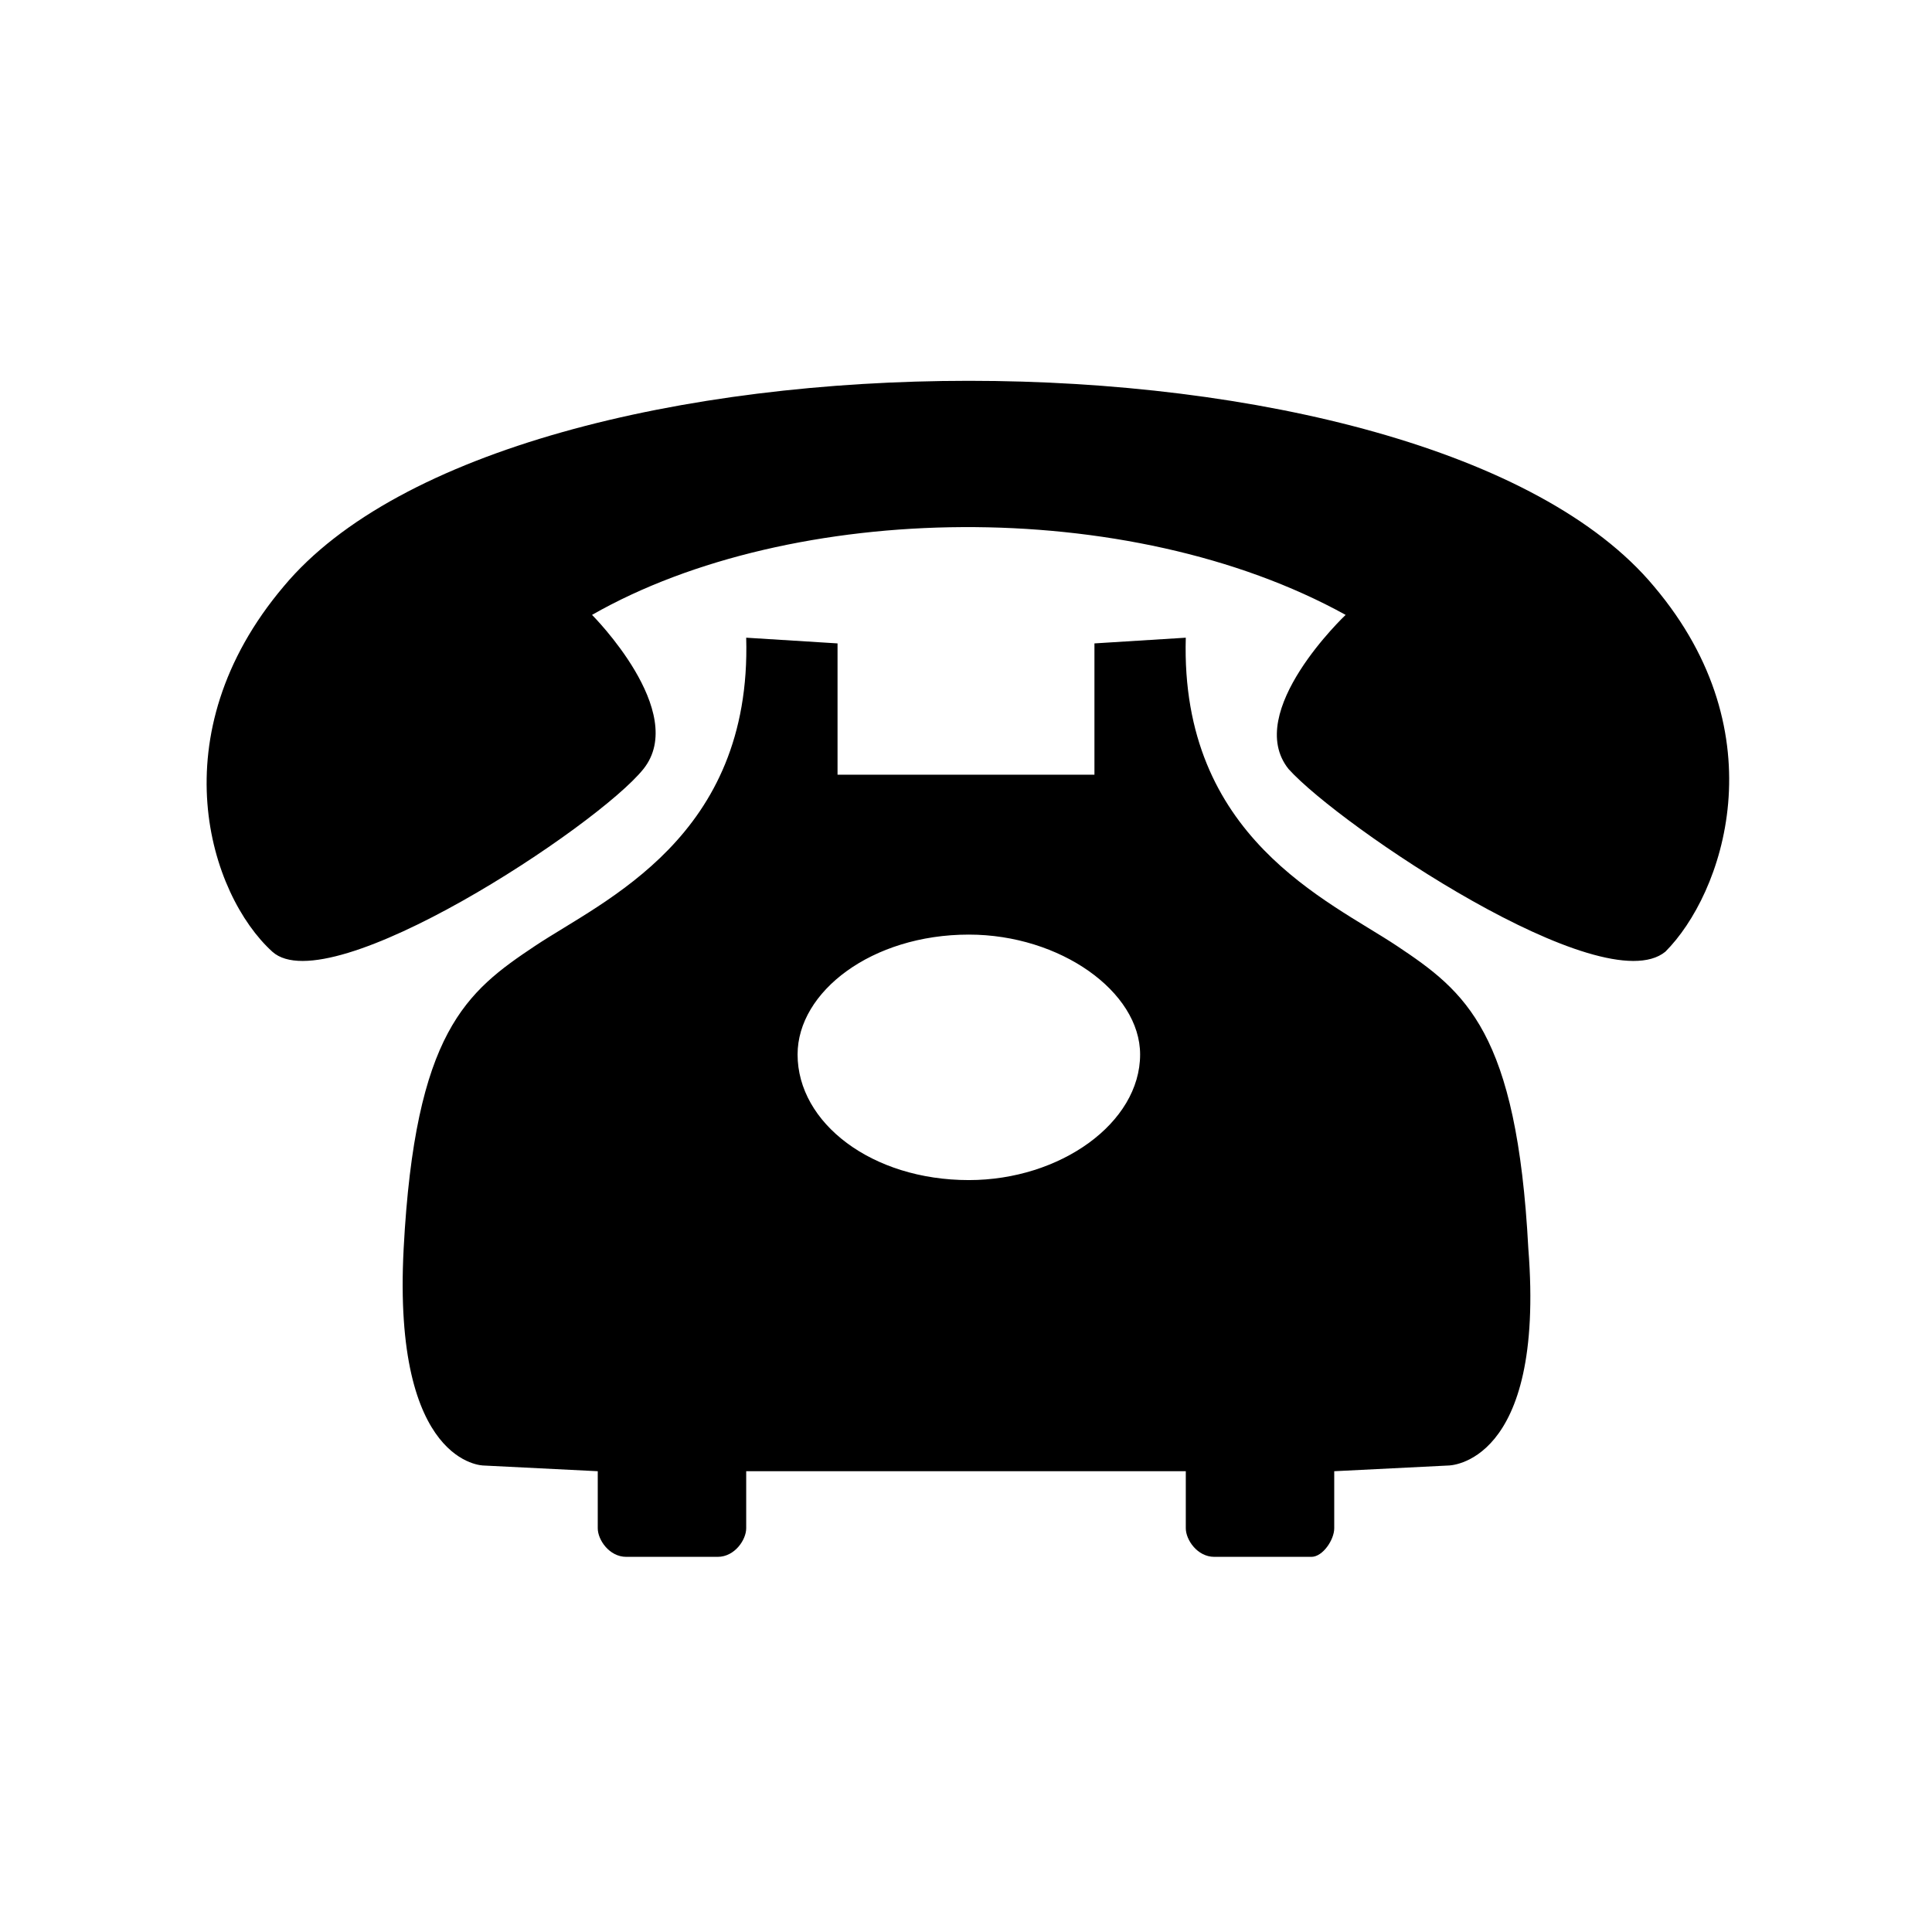
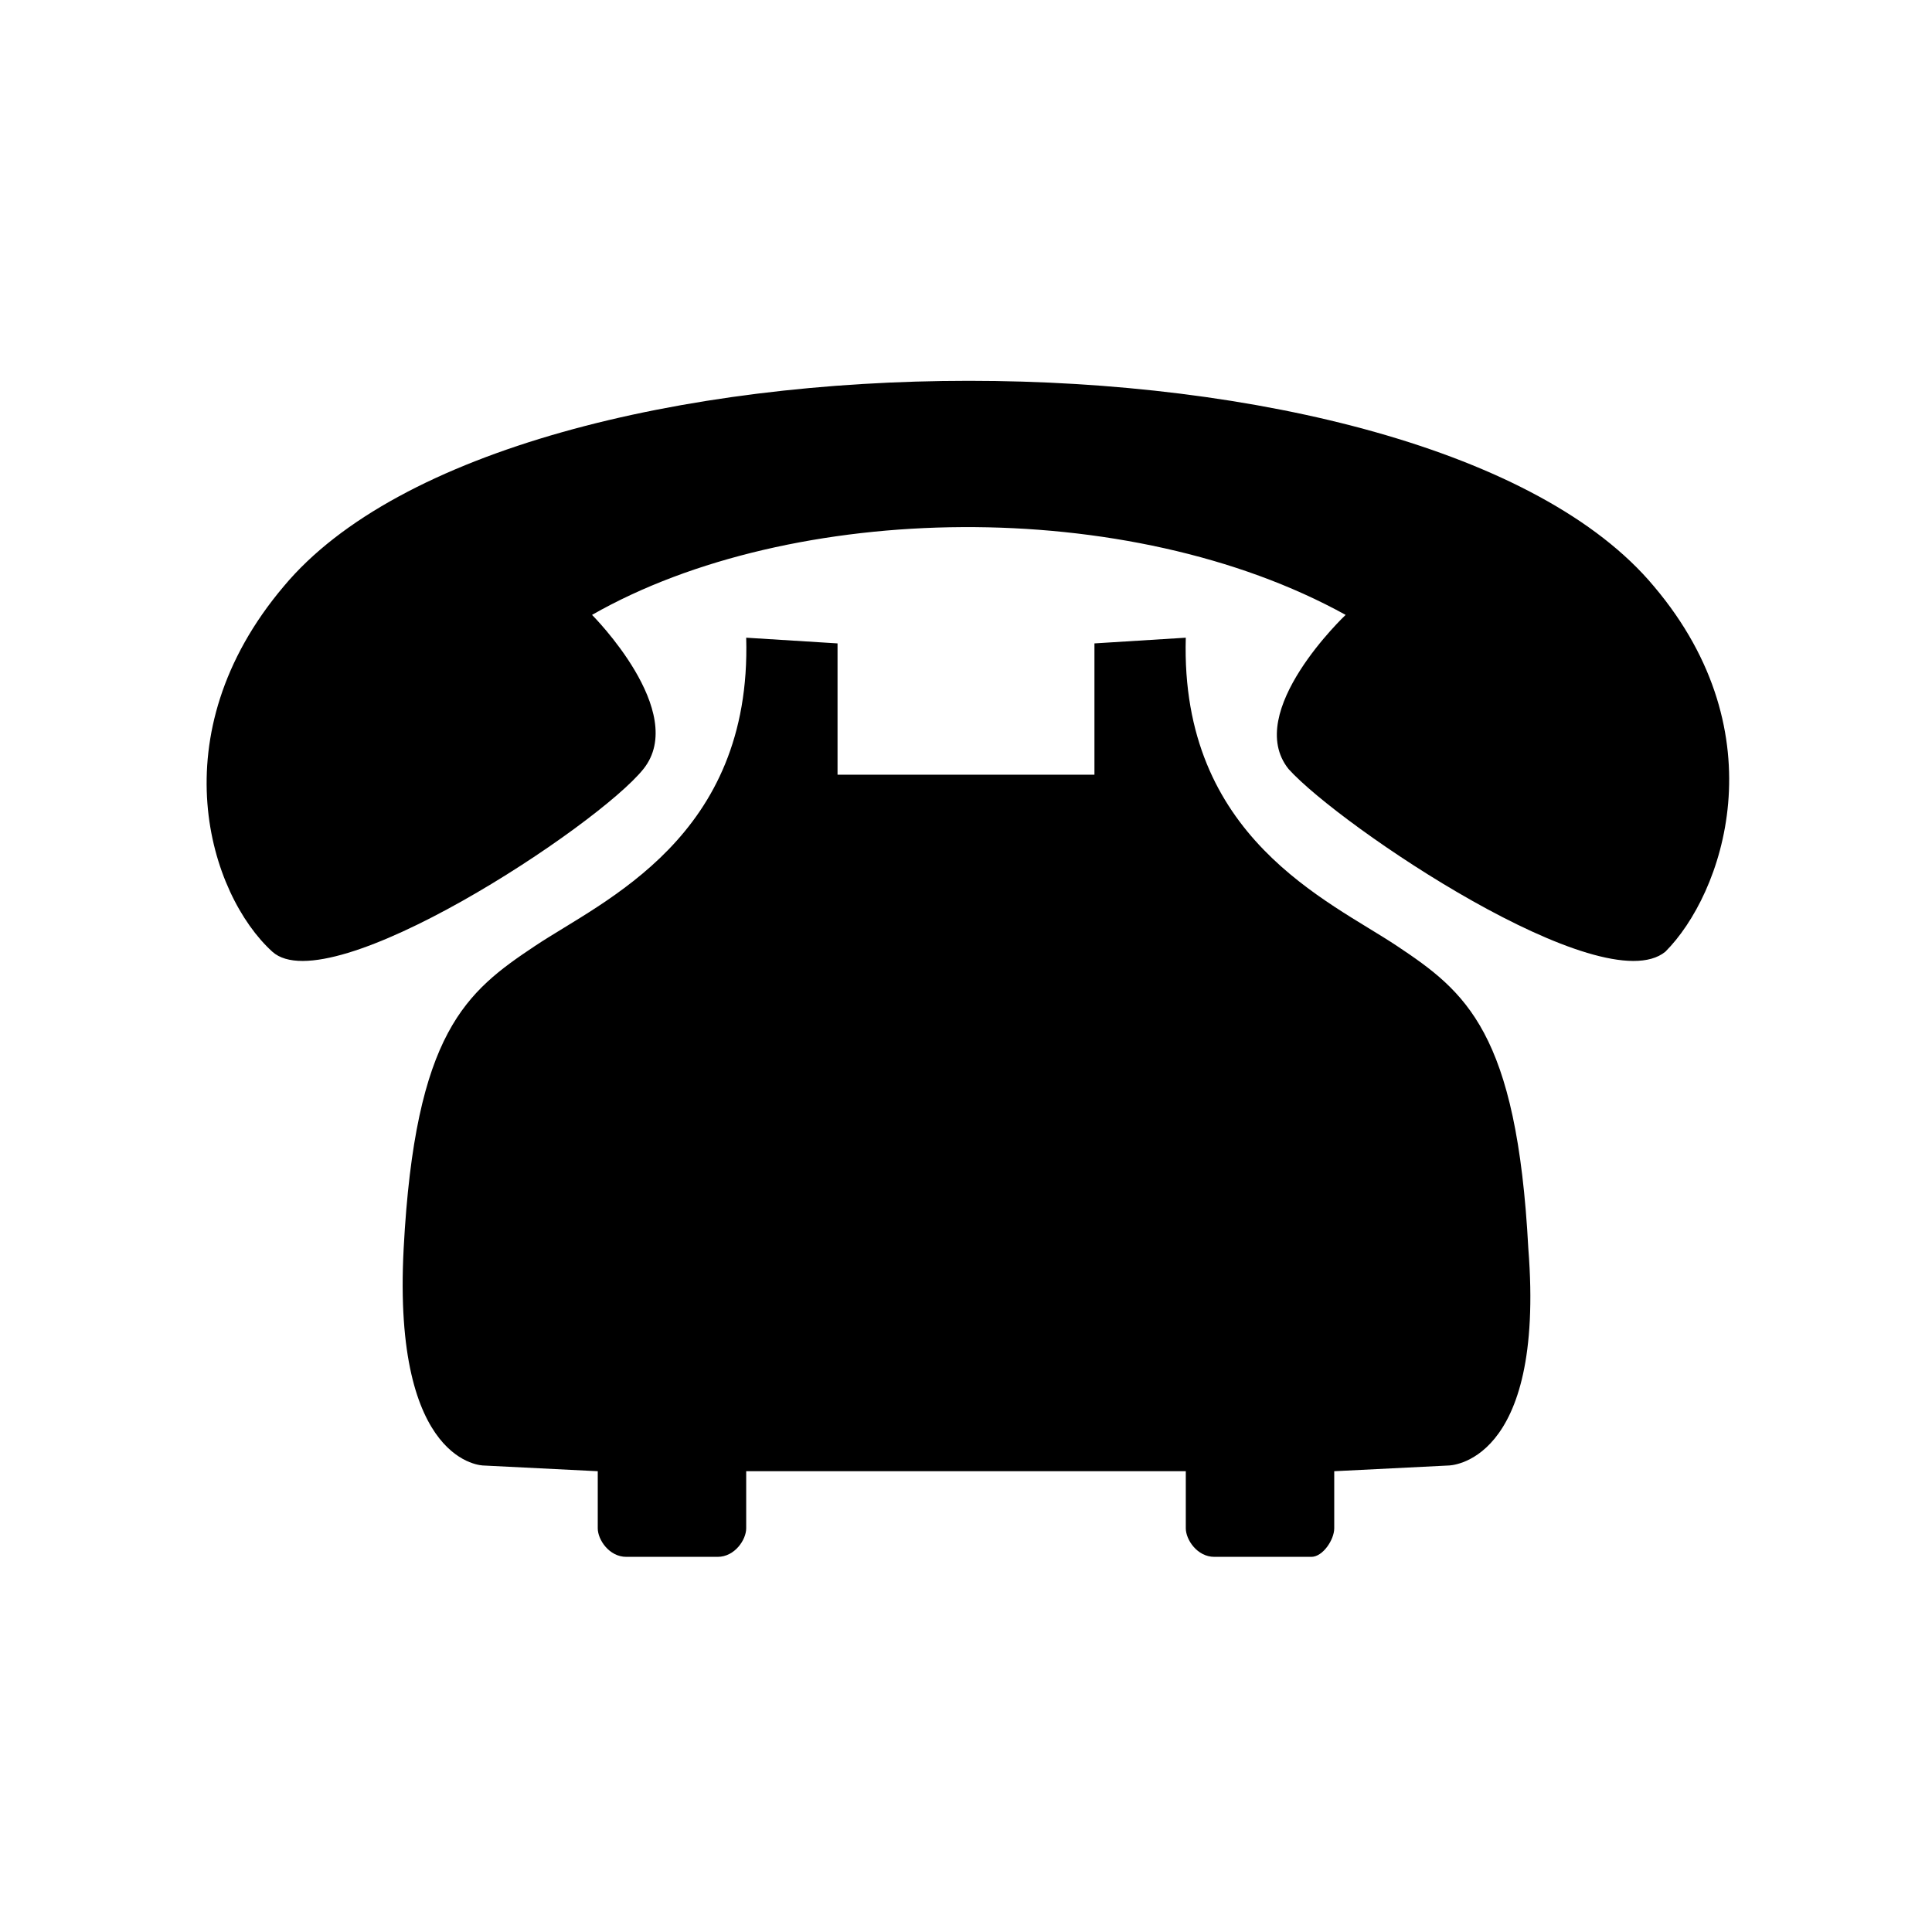
<svg xmlns="http://www.w3.org/2000/svg" fill="#000000" width="800px" height="800px" version="1.1" viewBox="144 144 512 512">
-   <path d="m500.61 306.95s-27.234 25.719-15.129 40.848c13.617 15.129 83.211 62.031 99.855 48.414 15.129-15.129 30.258-57.492-3.027-96.828-60.52-72.621-302.59-72.621-363.11 0-33.285 39.336-19.668 81.699-3.027 96.828 15.129 13.617 86.238-33.285 98.34-48.414 12.105-15.129-13.617-40.848-13.617-40.848 52.953-30.258 142.21-31.773 199.71 0zm-99.855 84.727c24.207 0 45.387 15.129 45.387 31.773 0 18.156-21.18 33.285-45.387 33.285-25.719 0-45.387-15.129-45.387-33.285 0-16.641 19.668-31.773 45.387-31.773zm-59.004 142.21v15.129c0 3.027-3.027 7.566-7.566 7.566h-24.207c-4.539 0-7.566-4.539-7.566-7.566v-15.129l-30.258-1.512s-24.207 0-21.18-57.492 16.641-68.082 34.797-80.188 57.492-28.746 55.98-81.699l24.207 1.512v34.797h68.082v-34.797l24.207-1.512c-1.512 52.953 37.824 69.594 55.98 81.699s31.773 22.695 34.797 80.188c4.539 57.492-21.18 57.492-21.18 57.492l-30.258 1.512v15.129c0 3.027-3.027 7.566-6.051 7.566h-25.719c-4.539 0-7.566-4.539-7.566-7.566v-15.129h-116.5z" fill-rule="evenodd" />
+   <path d="m500.61 306.95s-27.234 25.719-15.129 40.848c13.617 15.129 83.211 62.031 99.855 48.414 15.129-15.129 30.258-57.492-3.027-96.828-60.52-72.621-302.59-72.621-363.11 0-33.285 39.336-19.668 81.699-3.027 96.828 15.129 13.617 86.238-33.285 98.34-48.414 12.105-15.129-13.617-40.848-13.617-40.848 52.953-30.258 142.21-31.773 199.71 0zm-99.855 84.727zm-59.004 142.21v15.129c0 3.027-3.027 7.566-7.566 7.566h-24.207c-4.539 0-7.566-4.539-7.566-7.566v-15.129l-30.258-1.512s-24.207 0-21.18-57.492 16.641-68.082 34.797-80.188 57.492-28.746 55.98-81.699l24.207 1.512v34.797h68.082v-34.797l24.207-1.512c-1.512 52.953 37.824 69.594 55.98 81.699s31.773 22.695 34.797 80.188c4.539 57.492-21.18 57.492-21.18 57.492l-30.258 1.512v15.129c0 3.027-3.027 7.566-6.051 7.566h-25.719c-4.539 0-7.566-4.539-7.566-7.566v-15.129h-116.5z" fill-rule="evenodd" />
</svg>